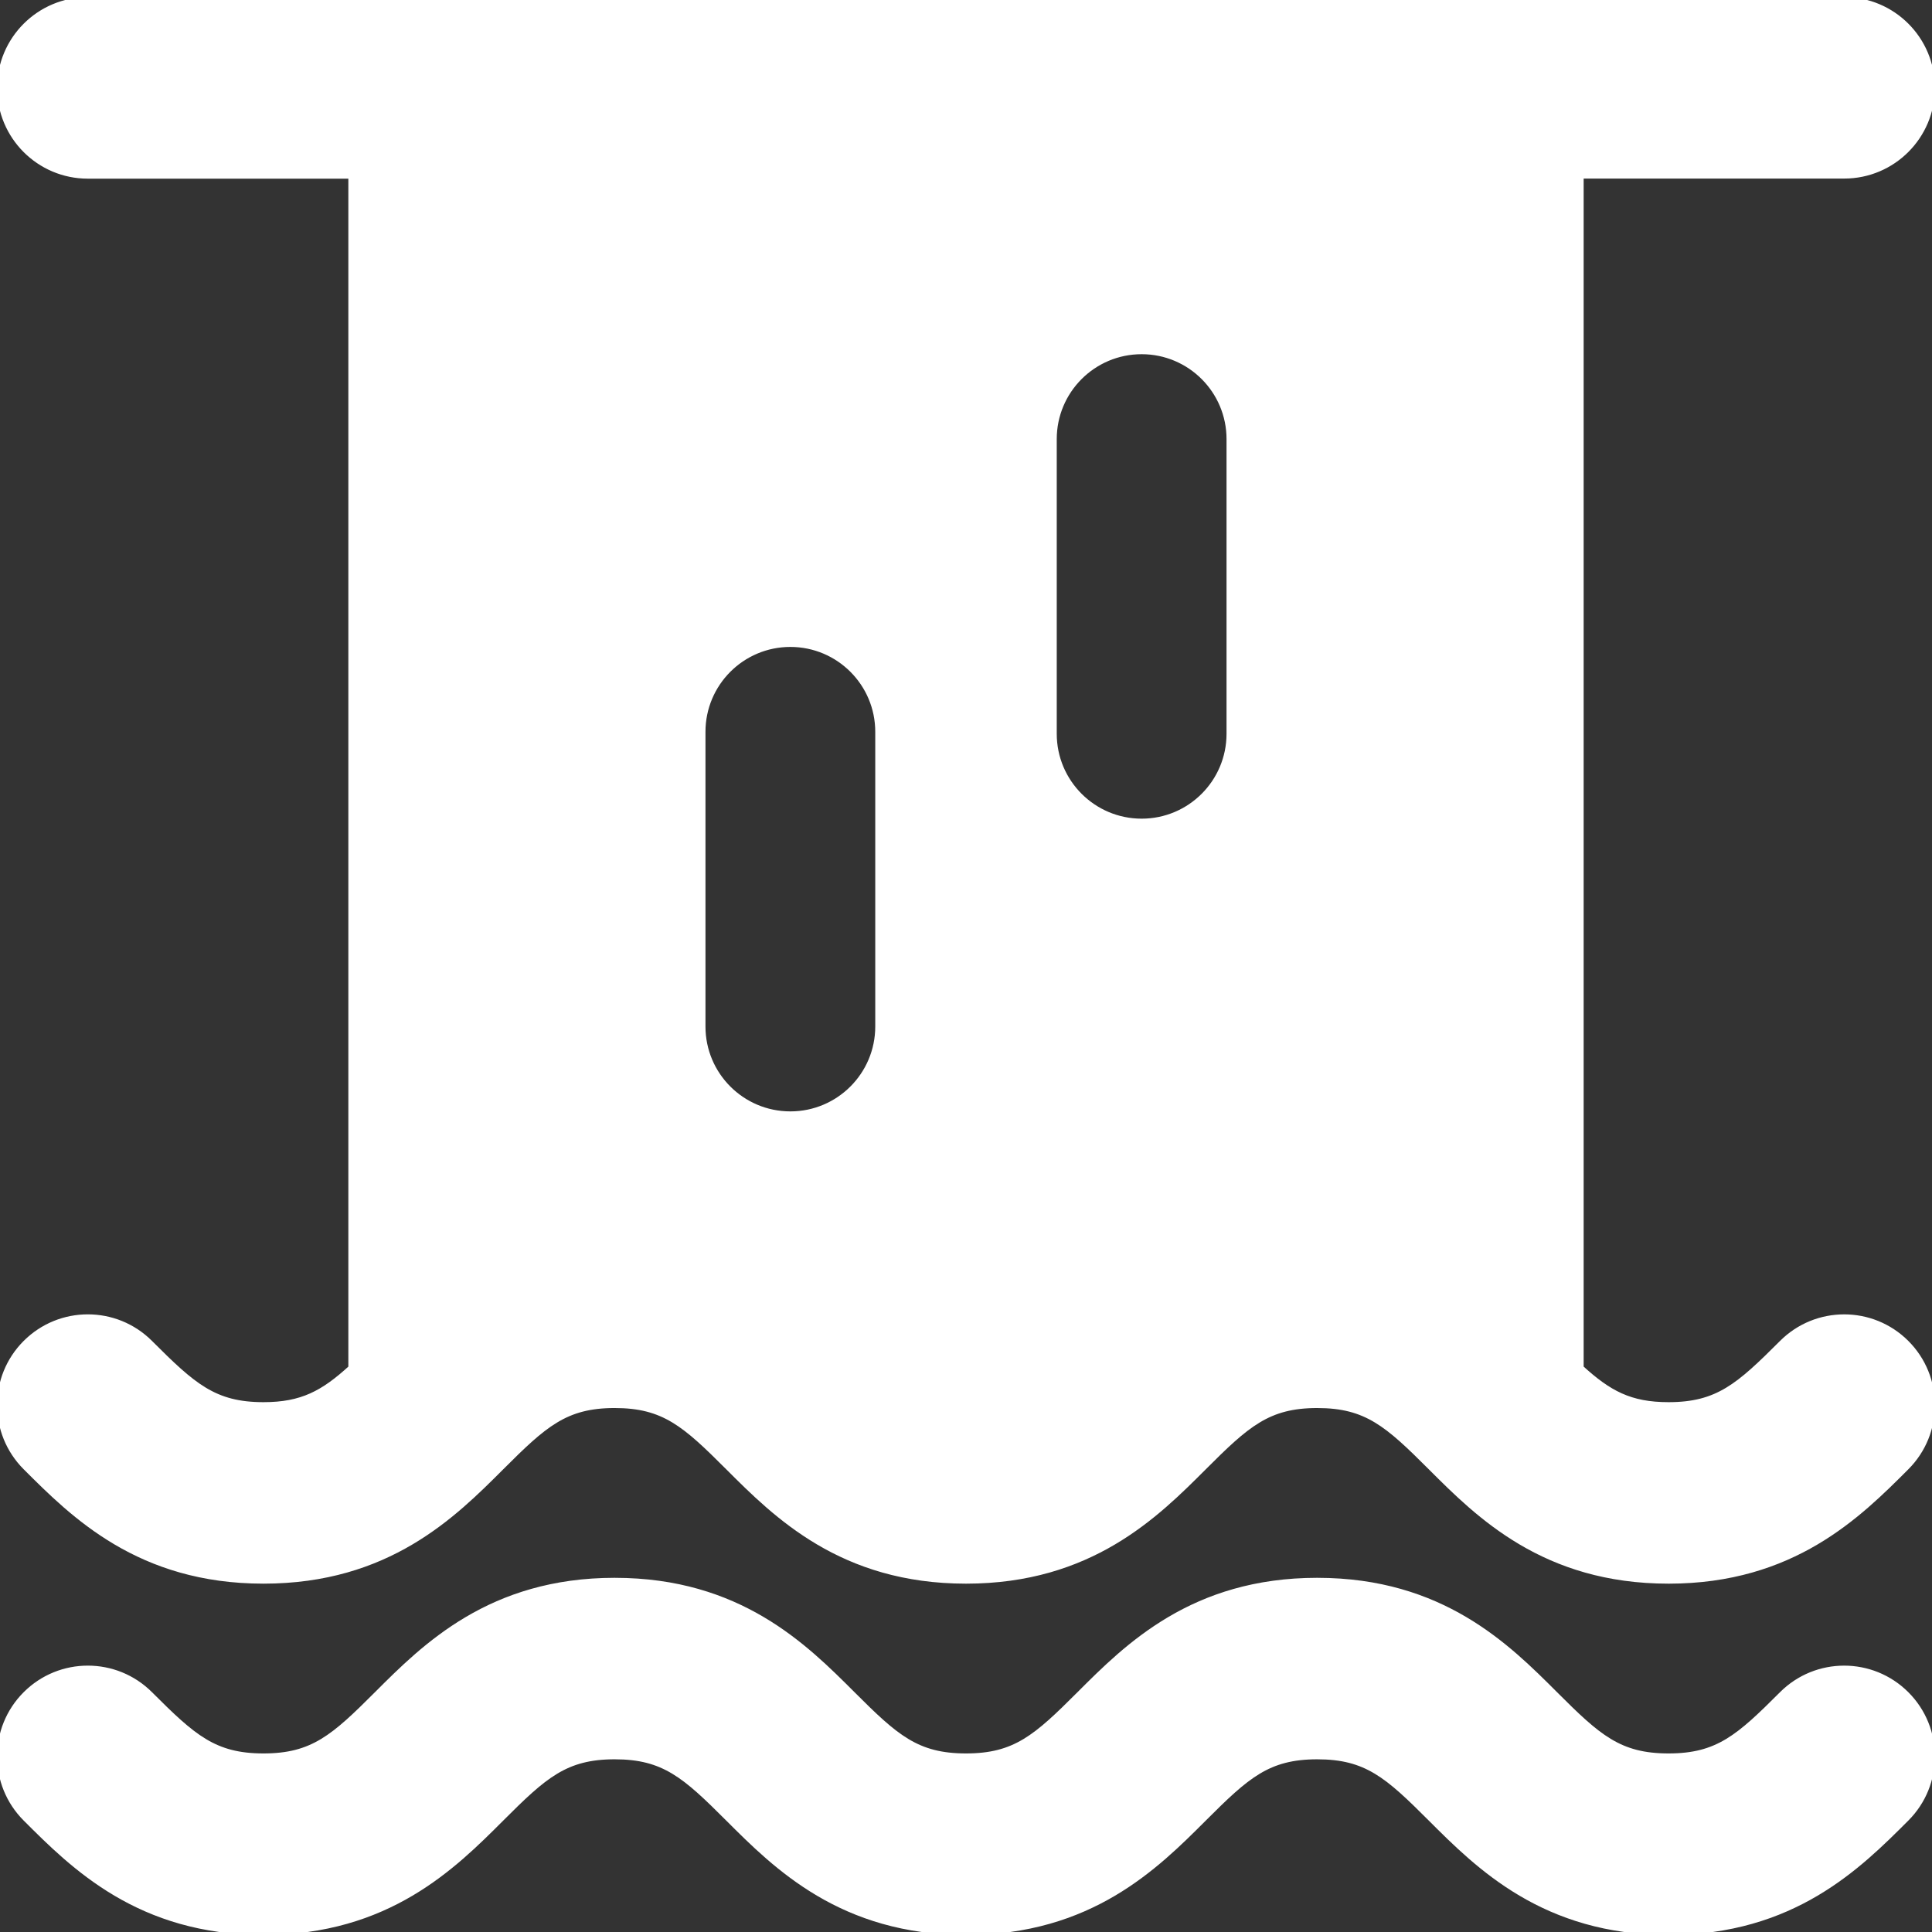
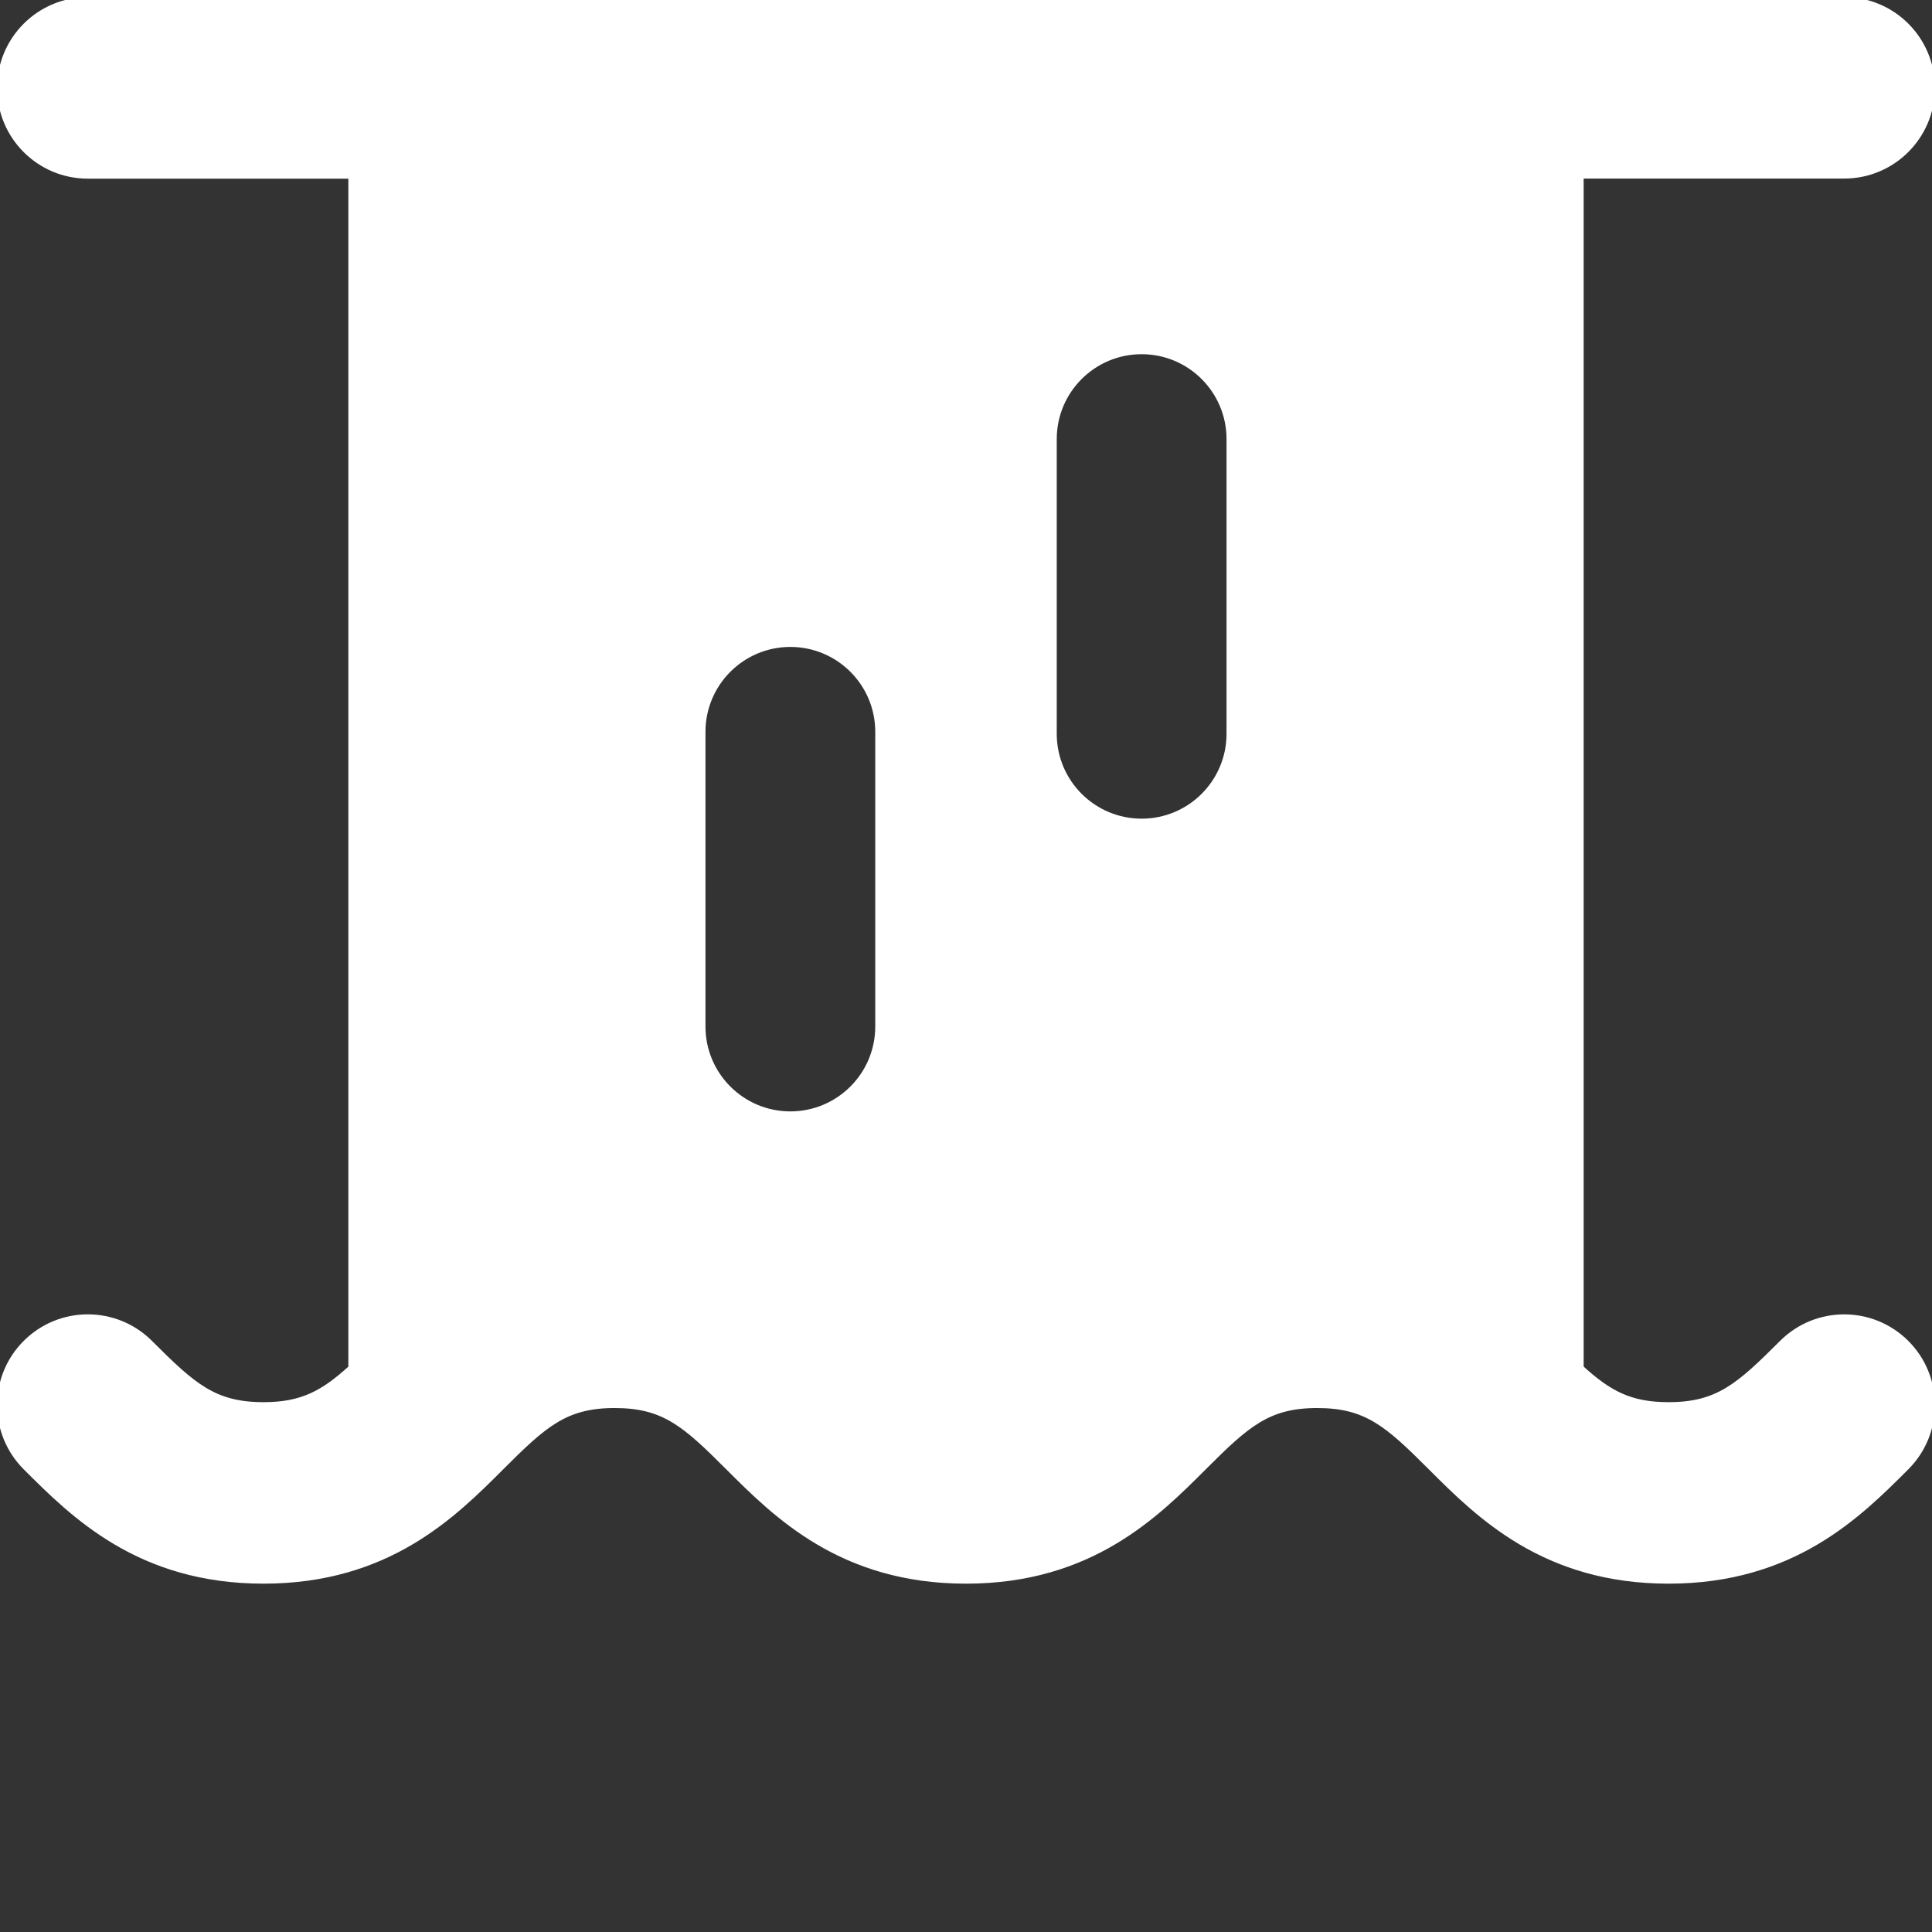
<svg xmlns="http://www.w3.org/2000/svg" fill="#ffffff" height="800px" width="800px" version="1.1" id="Layer_1" viewBox="0 0 330 330" xml:space="preserve" stroke="#ffffff">
  <rect x="0" y="0" width="330" height="330" fill="#333333" stroke="none" />
  <g id="SVGRepo_bgCarrier" stroke-width="0" />
  <g id="SVGRepo_tracerCarrier" stroke-linecap="round" stroke-linejoin="round" />
  <g id="SVGRepo_iconCarrier">
    <g id="XMLID_8_">
-       <path id="XMLID_9_" d="M304.388,289.397C297.038,296.75,293.434,300,285.003,300c-0.002,0-0.005,0-0.009,0 c-8.427,0-12.034-3.252-19.388-10.604c-8.179-8.179-19.379-19.377-40.564-19.392c-0.014,0-0.028-0.002-0.042-0.002 c-21.215,0-32.424,11.209-40.608,19.395C177.039,296.749,173.434,300,165.004,300c-0.002,0-0.004,0-0.008,0 c-8.428,0-12.035-3.252-19.389-10.604c-8.179-8.178-19.377-19.375-40.56-19.392c-0.015,0-0.029-0.002-0.044-0.002 c-21.215,0-32.424,11.209-40.608,19.395C57.043,296.749,53.438,300,45.008,300c-0.004-0.001-0.007,0-0.008,0 c-8.429,0-12.036-3.252-19.389-10.605c-5.858-5.857-15.354-5.859-21.213-0.002c-5.858,5.857-5.859,15.355-0.002,21.214 C12.58,318.791,23.788,330,44.996,330c0.008,0,0.011,0,0.015,0c21.207,0,32.415-11.207,40.599-19.391 c7.349-7.35,10.957-10.602,19.374-10.607c0.006,0,0.013,0.001,0.019,0.001c8.431,0,12.038,3.251,19.393,10.607 c8.185,8.184,19.391,19.391,40.599,19.391c0.007,0,0.011,0,0.014,0c21.207,0,32.415-11.207,40.599-19.391 c7.35-7.351,10.957-10.603,19.377-10.607c0.006,0,0.013,0.001,0.02,0.001c8.43,0,12.037,3.251,19.392,10.607 c8.184,8.184,19.391,19.391,40.598,19.391c0.005-0.002,0.01,0,0.015,0c21.209-0.002,32.417-11.209,40.599-19.393 c5.856-5.858,5.855-15.355-0.003-21.213C319.742,283.537,310.247,283.539,304.388,289.397z" />
      <path id="XMLID_10_" d="M315.001,30C323.285,30,330,23.283,330,14.999S323.283,0,314.999,0l-59.935,0.003 C255.042,0.003,255.021,0,255,0s-0.043,0.003-0.064,0.003L14.999,0.016C6.715,0.017,0,6.732,0,15.017 c0,8.284,6.717,14.999,15.001,14.999L60,30.014v203.639C55.229,238.011,51.582,240,45.008,240c-0.004-0.001-0.007,0-0.008,0 c-8.429,0-12.036-3.252-19.389-10.605c-5.858-5.857-15.354-5.859-21.213-0.002c-5.858,5.857-5.859,15.355-0.002,21.214 C12.58,258.791,23.788,270,44.996,270c0.008,0,0.011,0,0.015,0c21.207,0,32.415-11.207,40.599-19.391 c7.349-7.35,10.957-10.602,19.374-10.607c0.006,0,0.013,0.001,0.019,0.001c8.431,0,12.038,3.251,19.393,10.607 c8.185,8.184,19.391,19.391,40.599,19.391c0.007,0,0.011,0,0.014,0c21.207,0,32.415-11.207,40.599-19.391 c7.35-7.351,10.957-10.603,19.377-10.607c0.006,0,0.013,0.001,0.02,0.001c8.43,0,12.037,3.251,19.392,10.607 c8.184,8.184,19.391,19.391,40.598,19.391c0.005-0.002,0.01,0,0.015,0c21.209-0.002,32.417-11.209,40.599-19.393 c5.856-5.858,5.855-15.355-0.003-21.213c-5.859-5.857-15.354-5.855-21.214,0.003C297.038,236.75,293.434,240,285.003,240 c-0.002,0-0.005,0-0.009,0c-6.574,0-10.22-1.99-14.994-6.352V30.002L315.001,30z M150,175.334c0,8.284-6.716,15-15,15 s-15-6.716-15-15v-50.333c0-8.284,6.716-15,15-15s15,6.716,15,15V175.334z M210,125.334c0,8.284-6.716,15-15,15s-15-6.716-15-15V75 c0-8.284,6.716-15,15-15s15,6.716,15,15V125.334z" />
    </g>
  </g>
</svg>